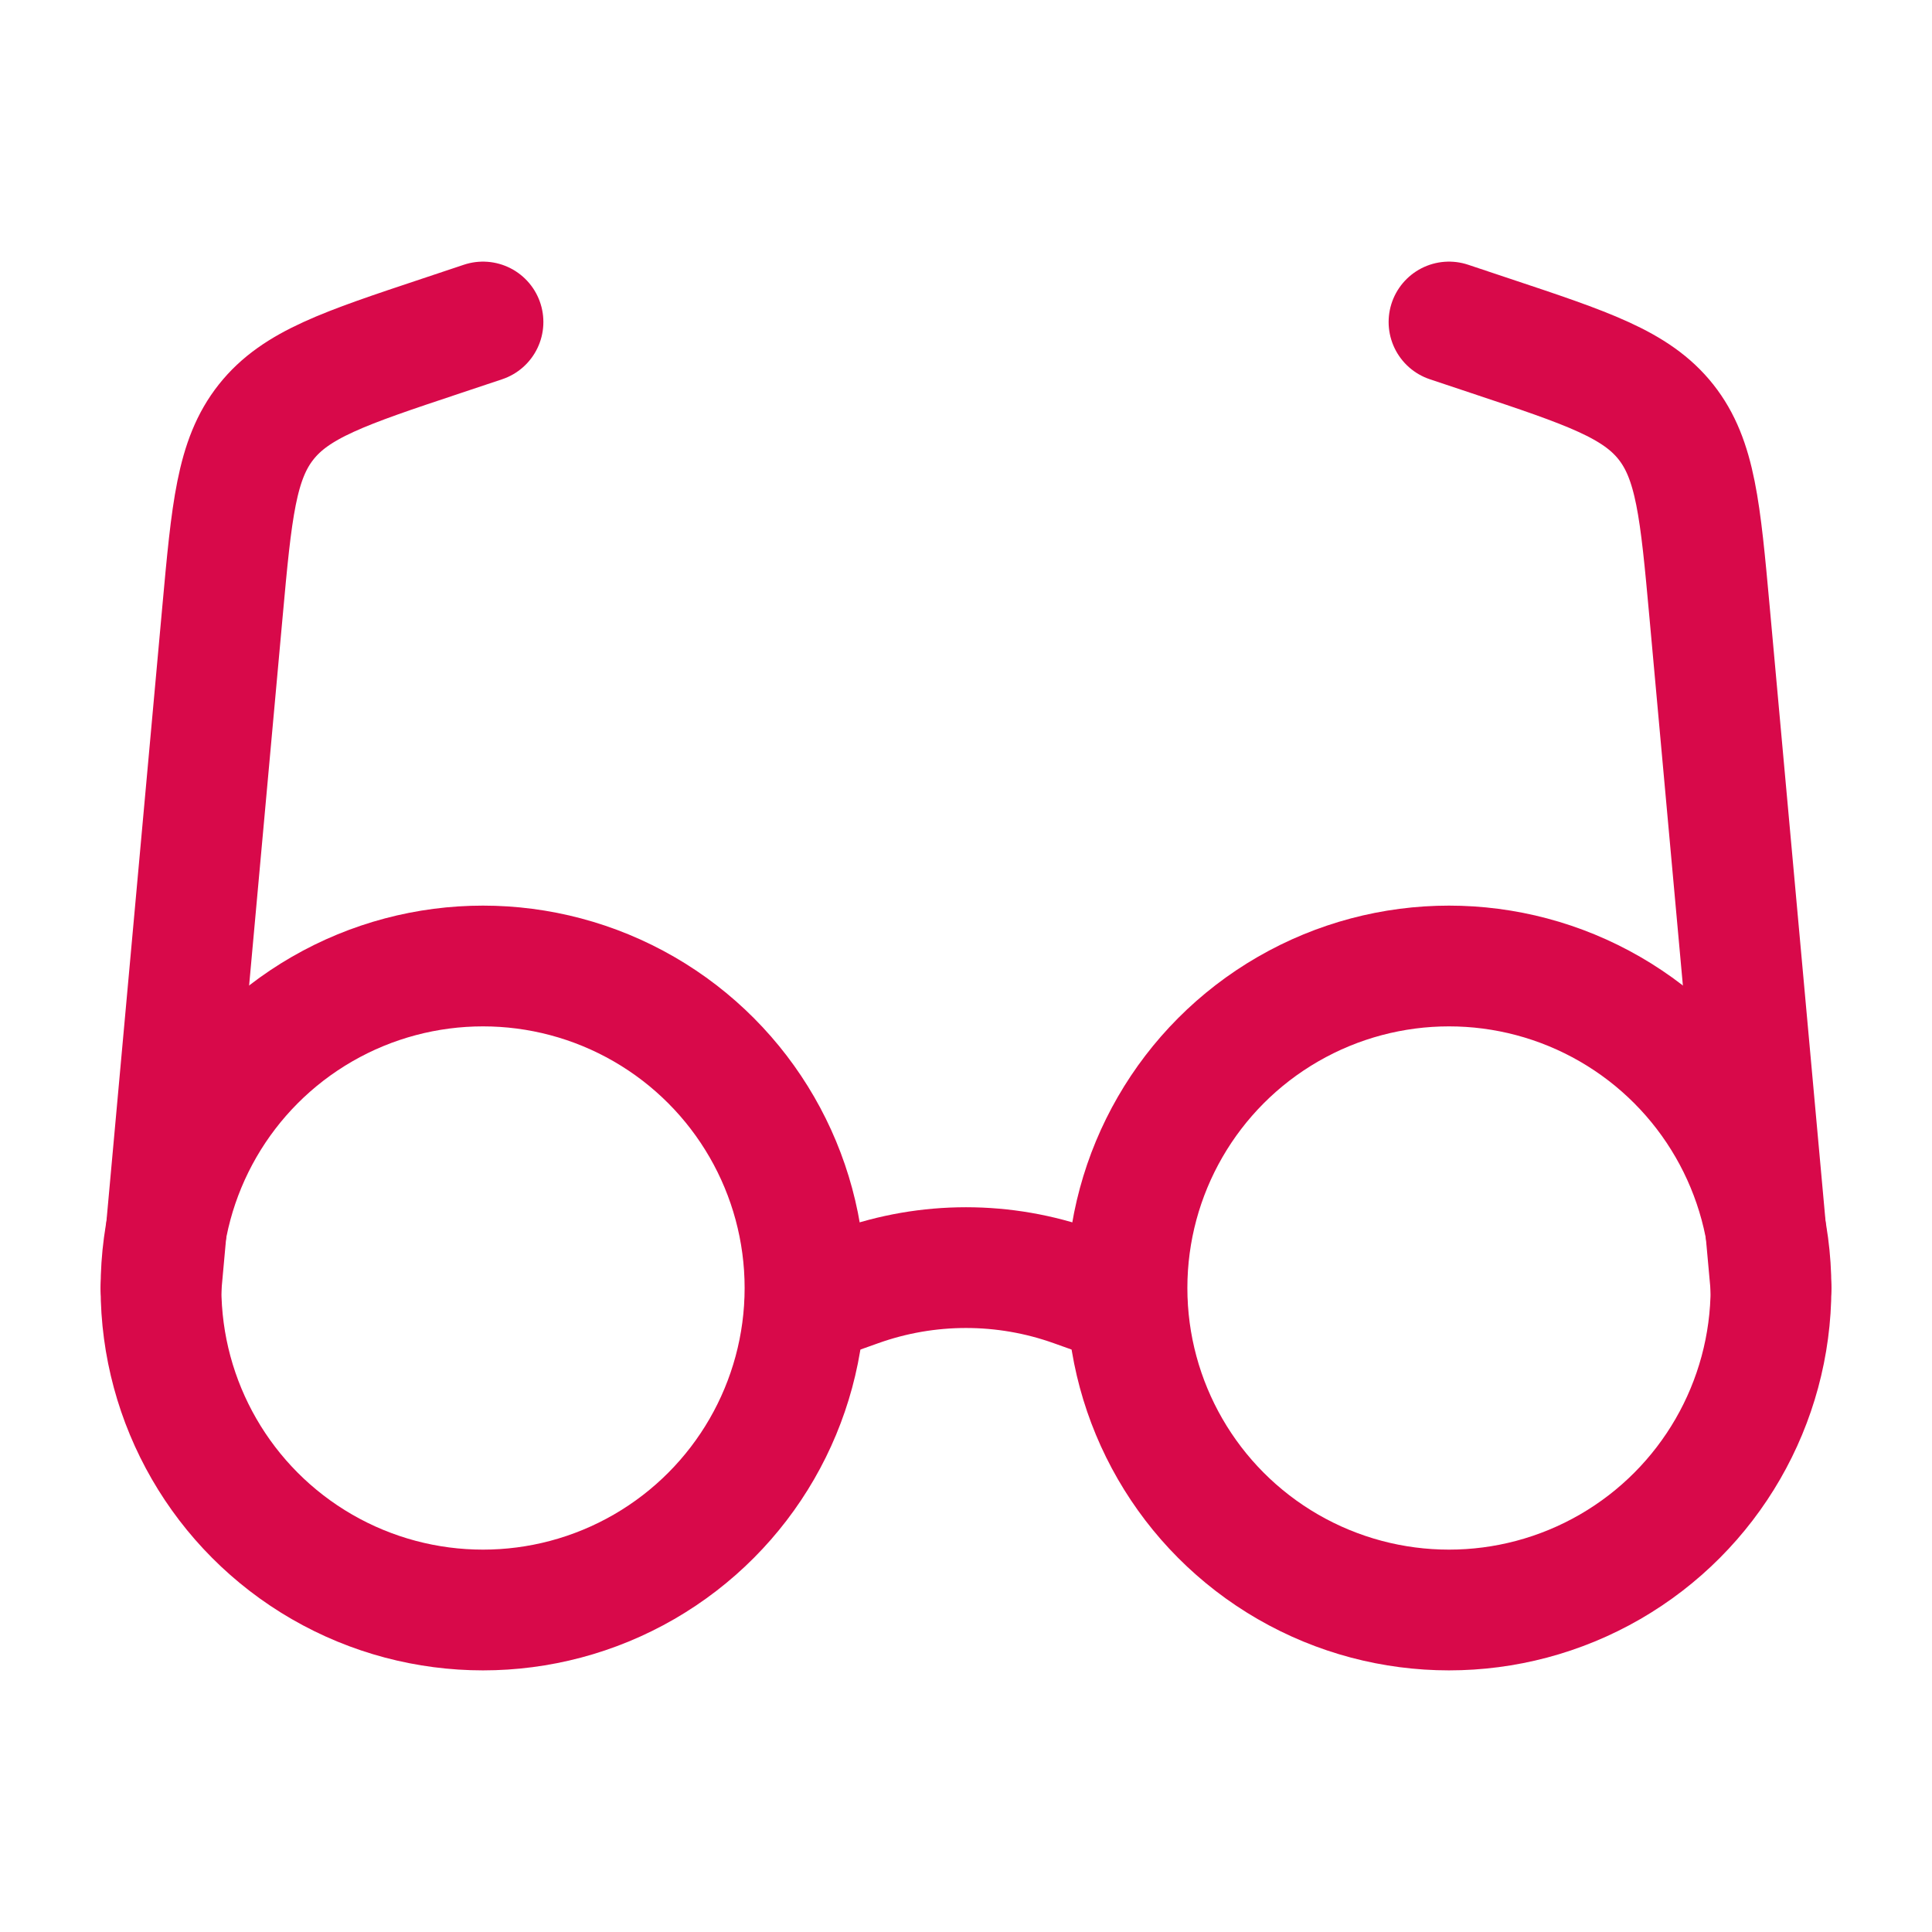
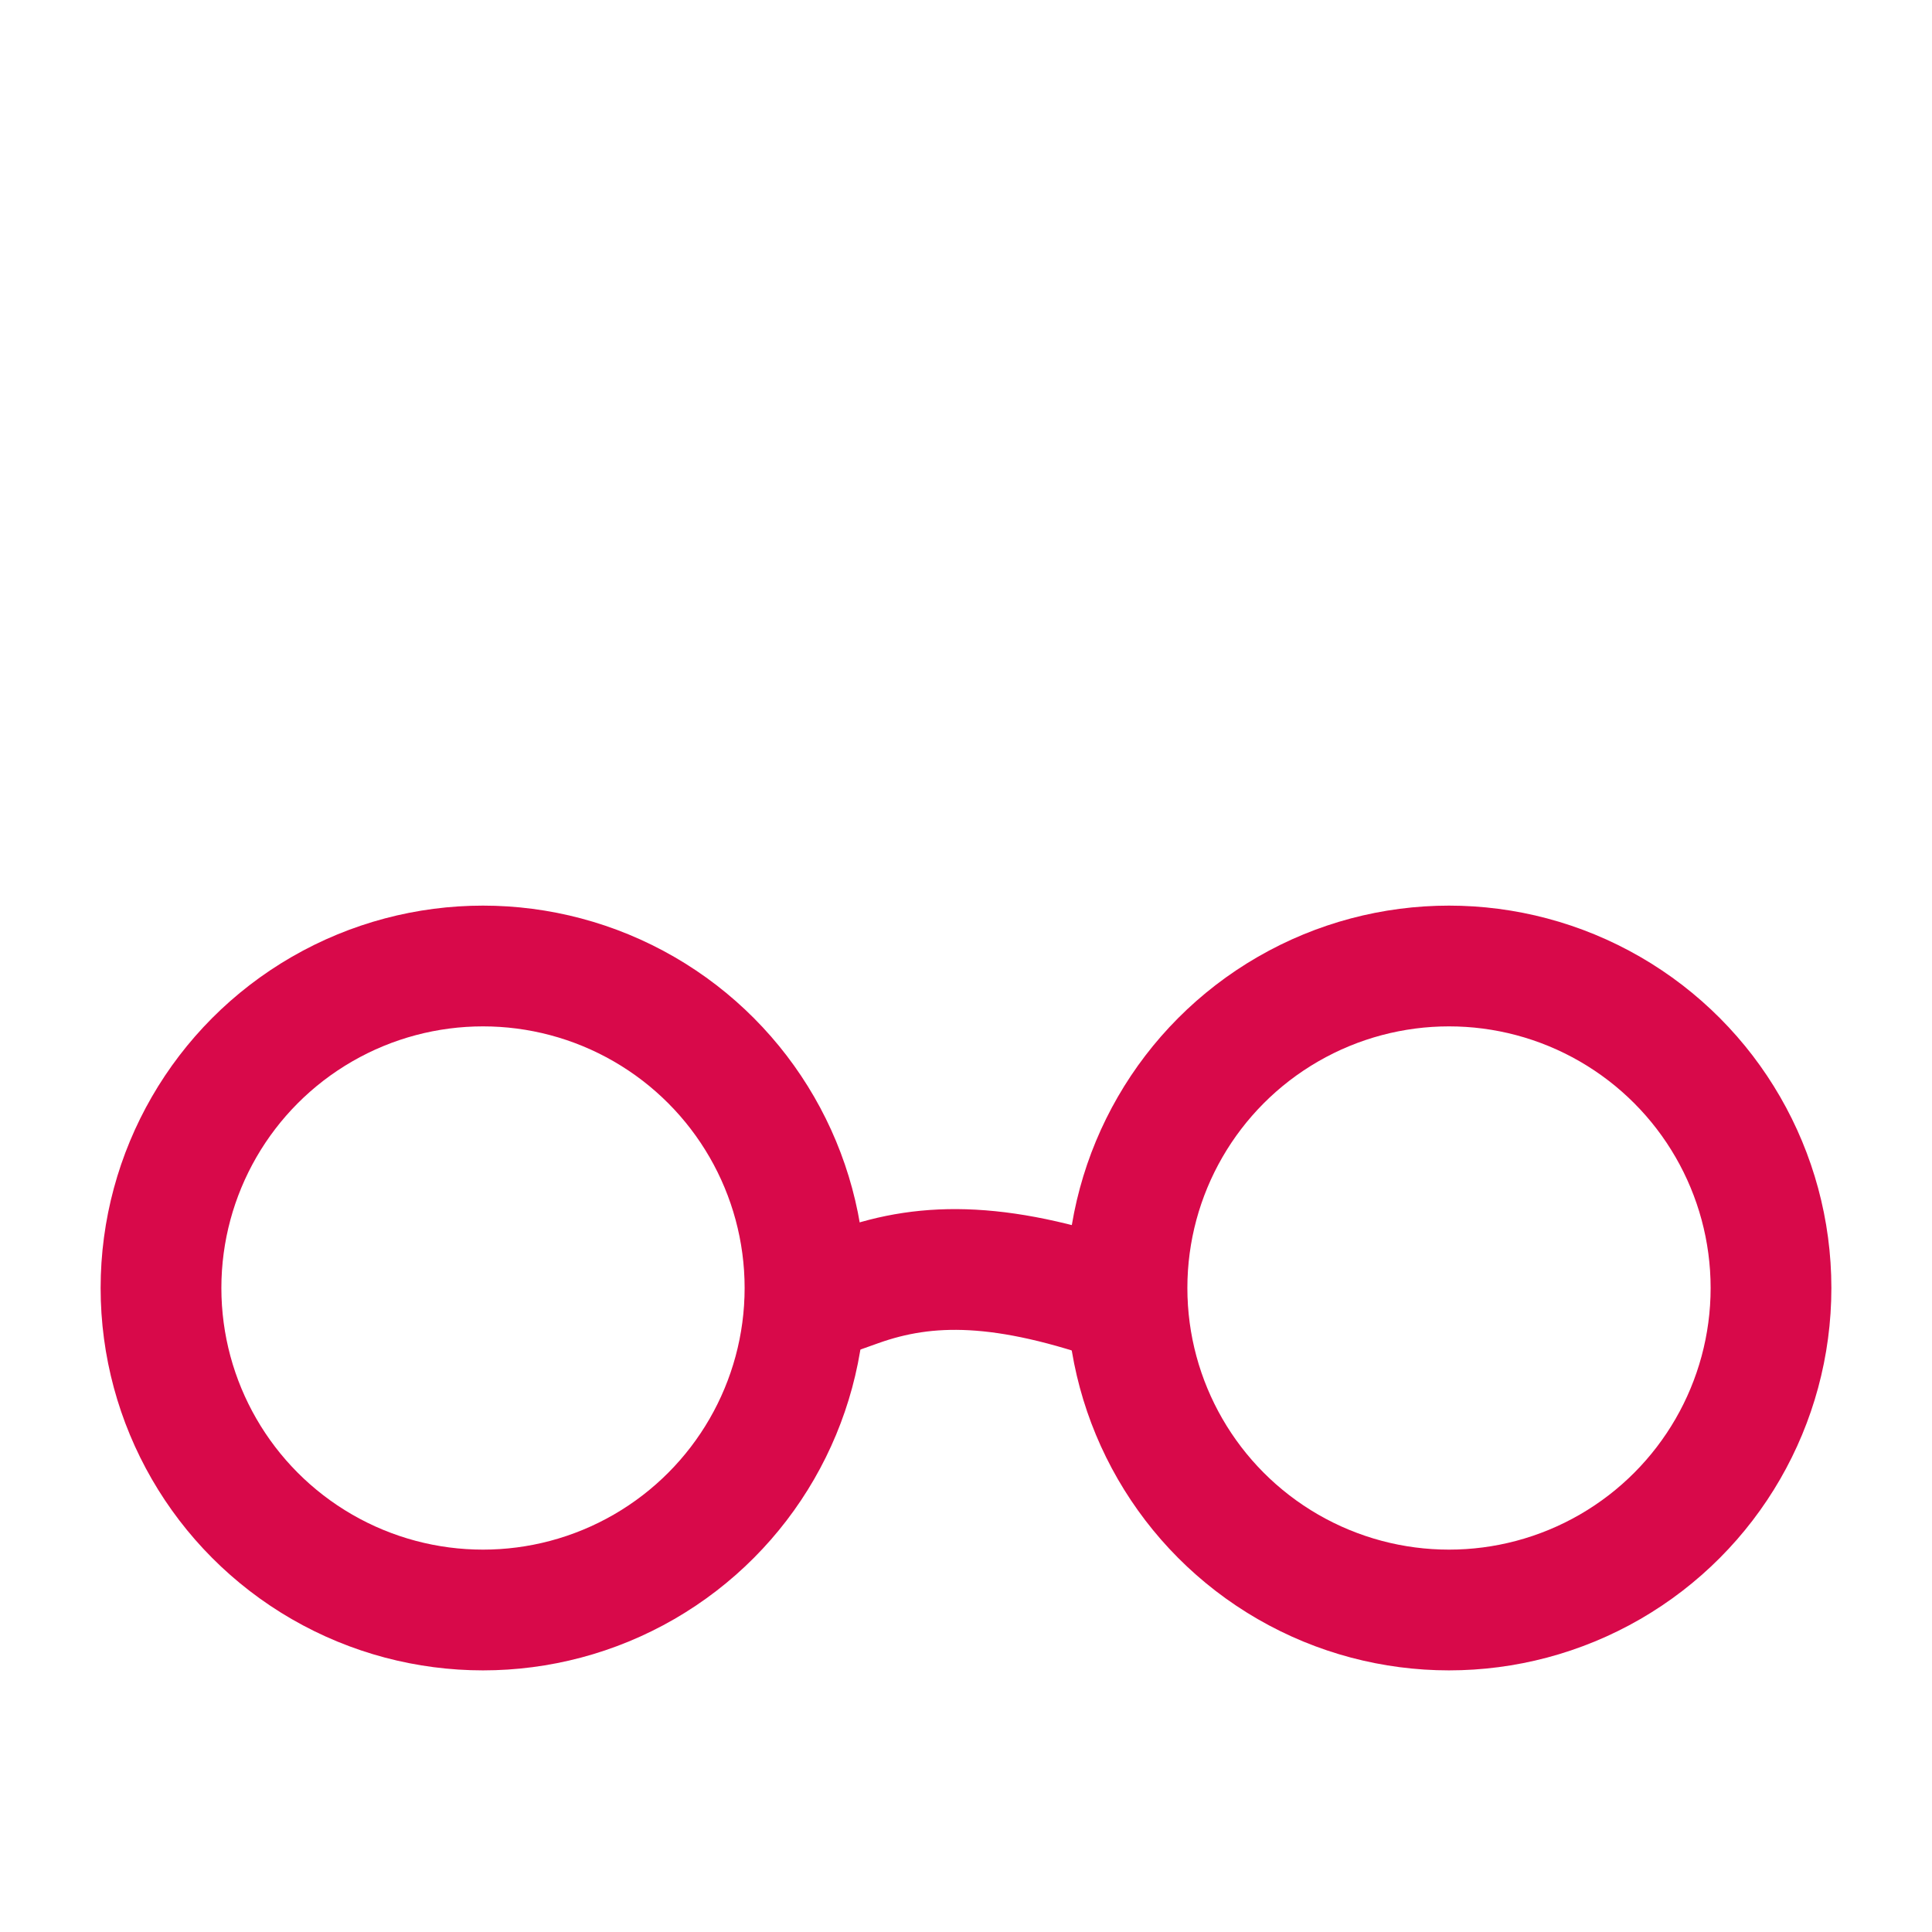
<svg xmlns="http://www.w3.org/2000/svg" width="800px" height="800px" viewBox="0 0 24 24" fill="none">
  <g id="SVGRepo_bgCarrier" stroke-width="0" />
  <g id="SVGRepo_tracerCarrier" stroke-linecap="round" stroke-linejoin="round" />
  <g id="SVGRepo_iconCarrier">
    <circle cx="18" cy="16" r="4" stroke="rgb(216,9,74)" stroke-width="1.5" />
    <circle cx="6" cy="16" r="4" stroke="rgb(216,9,74)" stroke-width="1.5" />
-     <path d="M14 16.214L13.344 15.98C12.475 15.669 11.525 15.669 10.656 15.98L10 16.214" stroke="rgb(216,9,74)" stroke-width="1.5" stroke-linecap="round" />
-     <path d="M2 16L2.763 7.605C2.878 6.341 2.936 5.709 3.306 5.242C3.676 4.775 4.278 4.574 5.482 4.173L6 4" stroke="rgb(216,9,74)" stroke-width="1.5" stroke-linecap="round" />
-     <path d="M22 16L21.237 7.605C21.122 6.341 21.064 5.709 20.695 5.242C20.325 4.775 19.722 4.574 18.518 4.173L18 4" stroke="rgb(216,9,74)" stroke-width="1.5" stroke-linecap="round" />
+     <path d="M14 16.214C12.475 15.669 11.525 15.669 10.656 15.98L10 16.214" stroke="rgb(216,9,74)" stroke-width="1.5" stroke-linecap="round" />
  </g>
</svg>